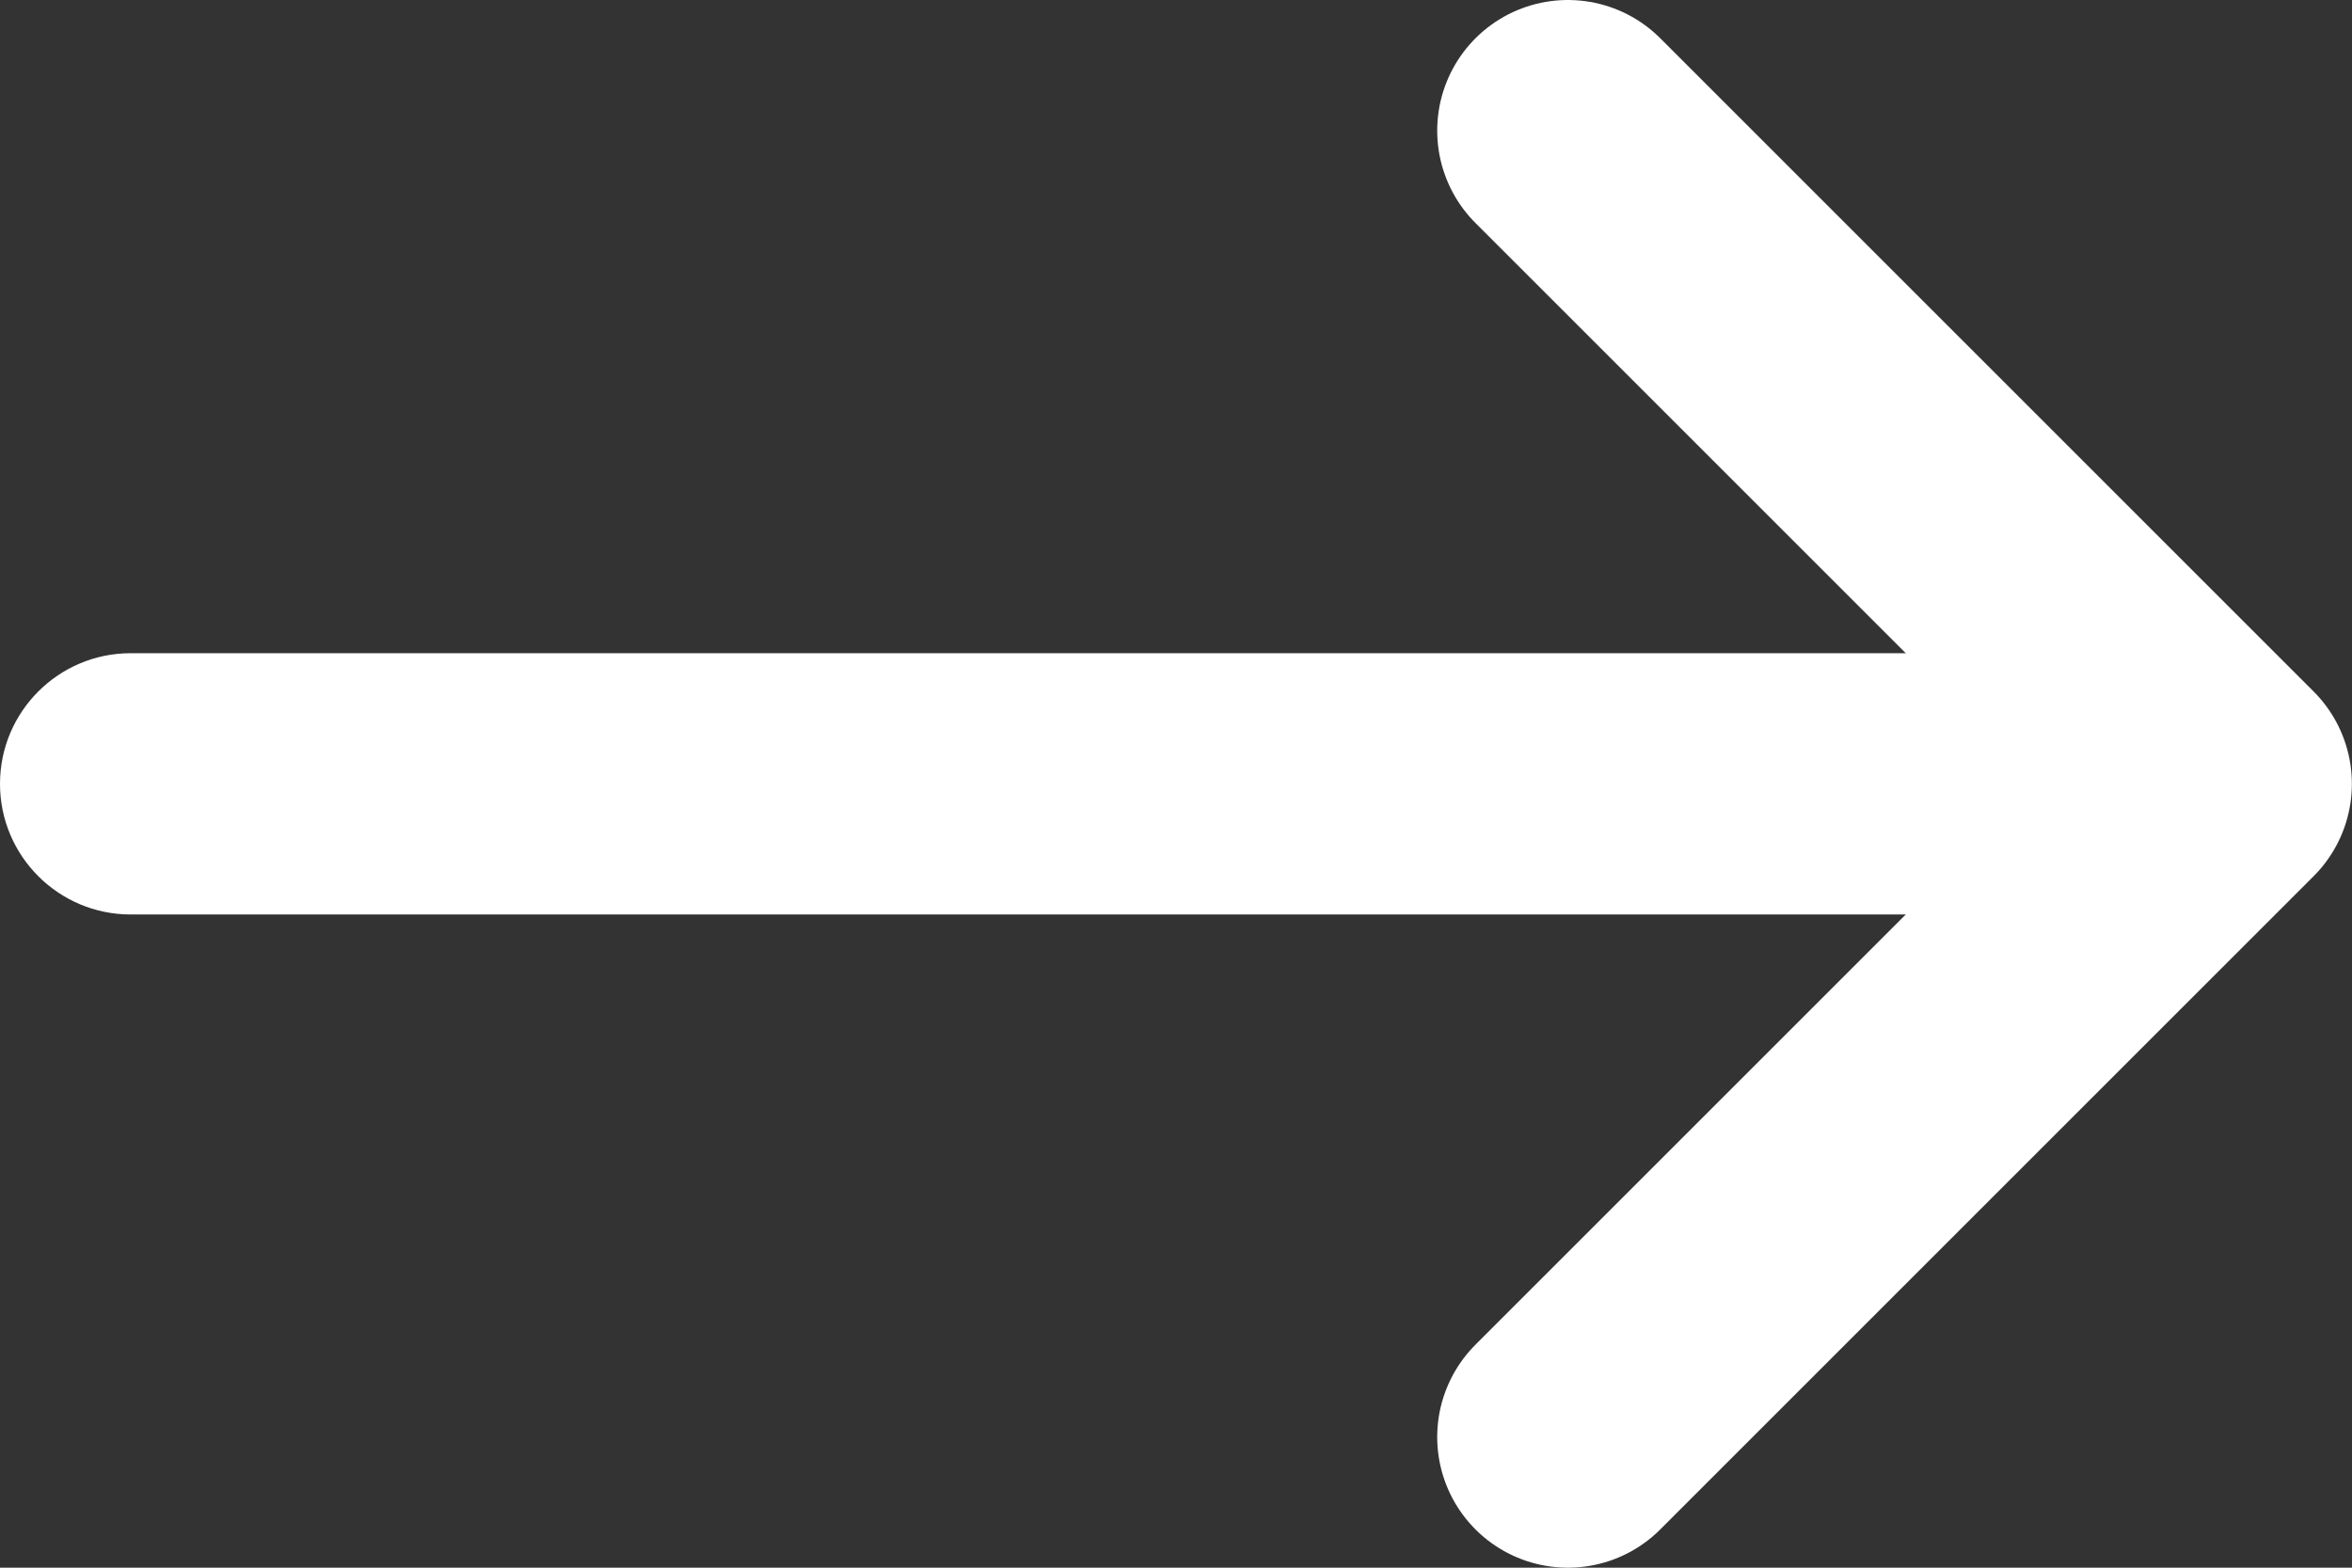
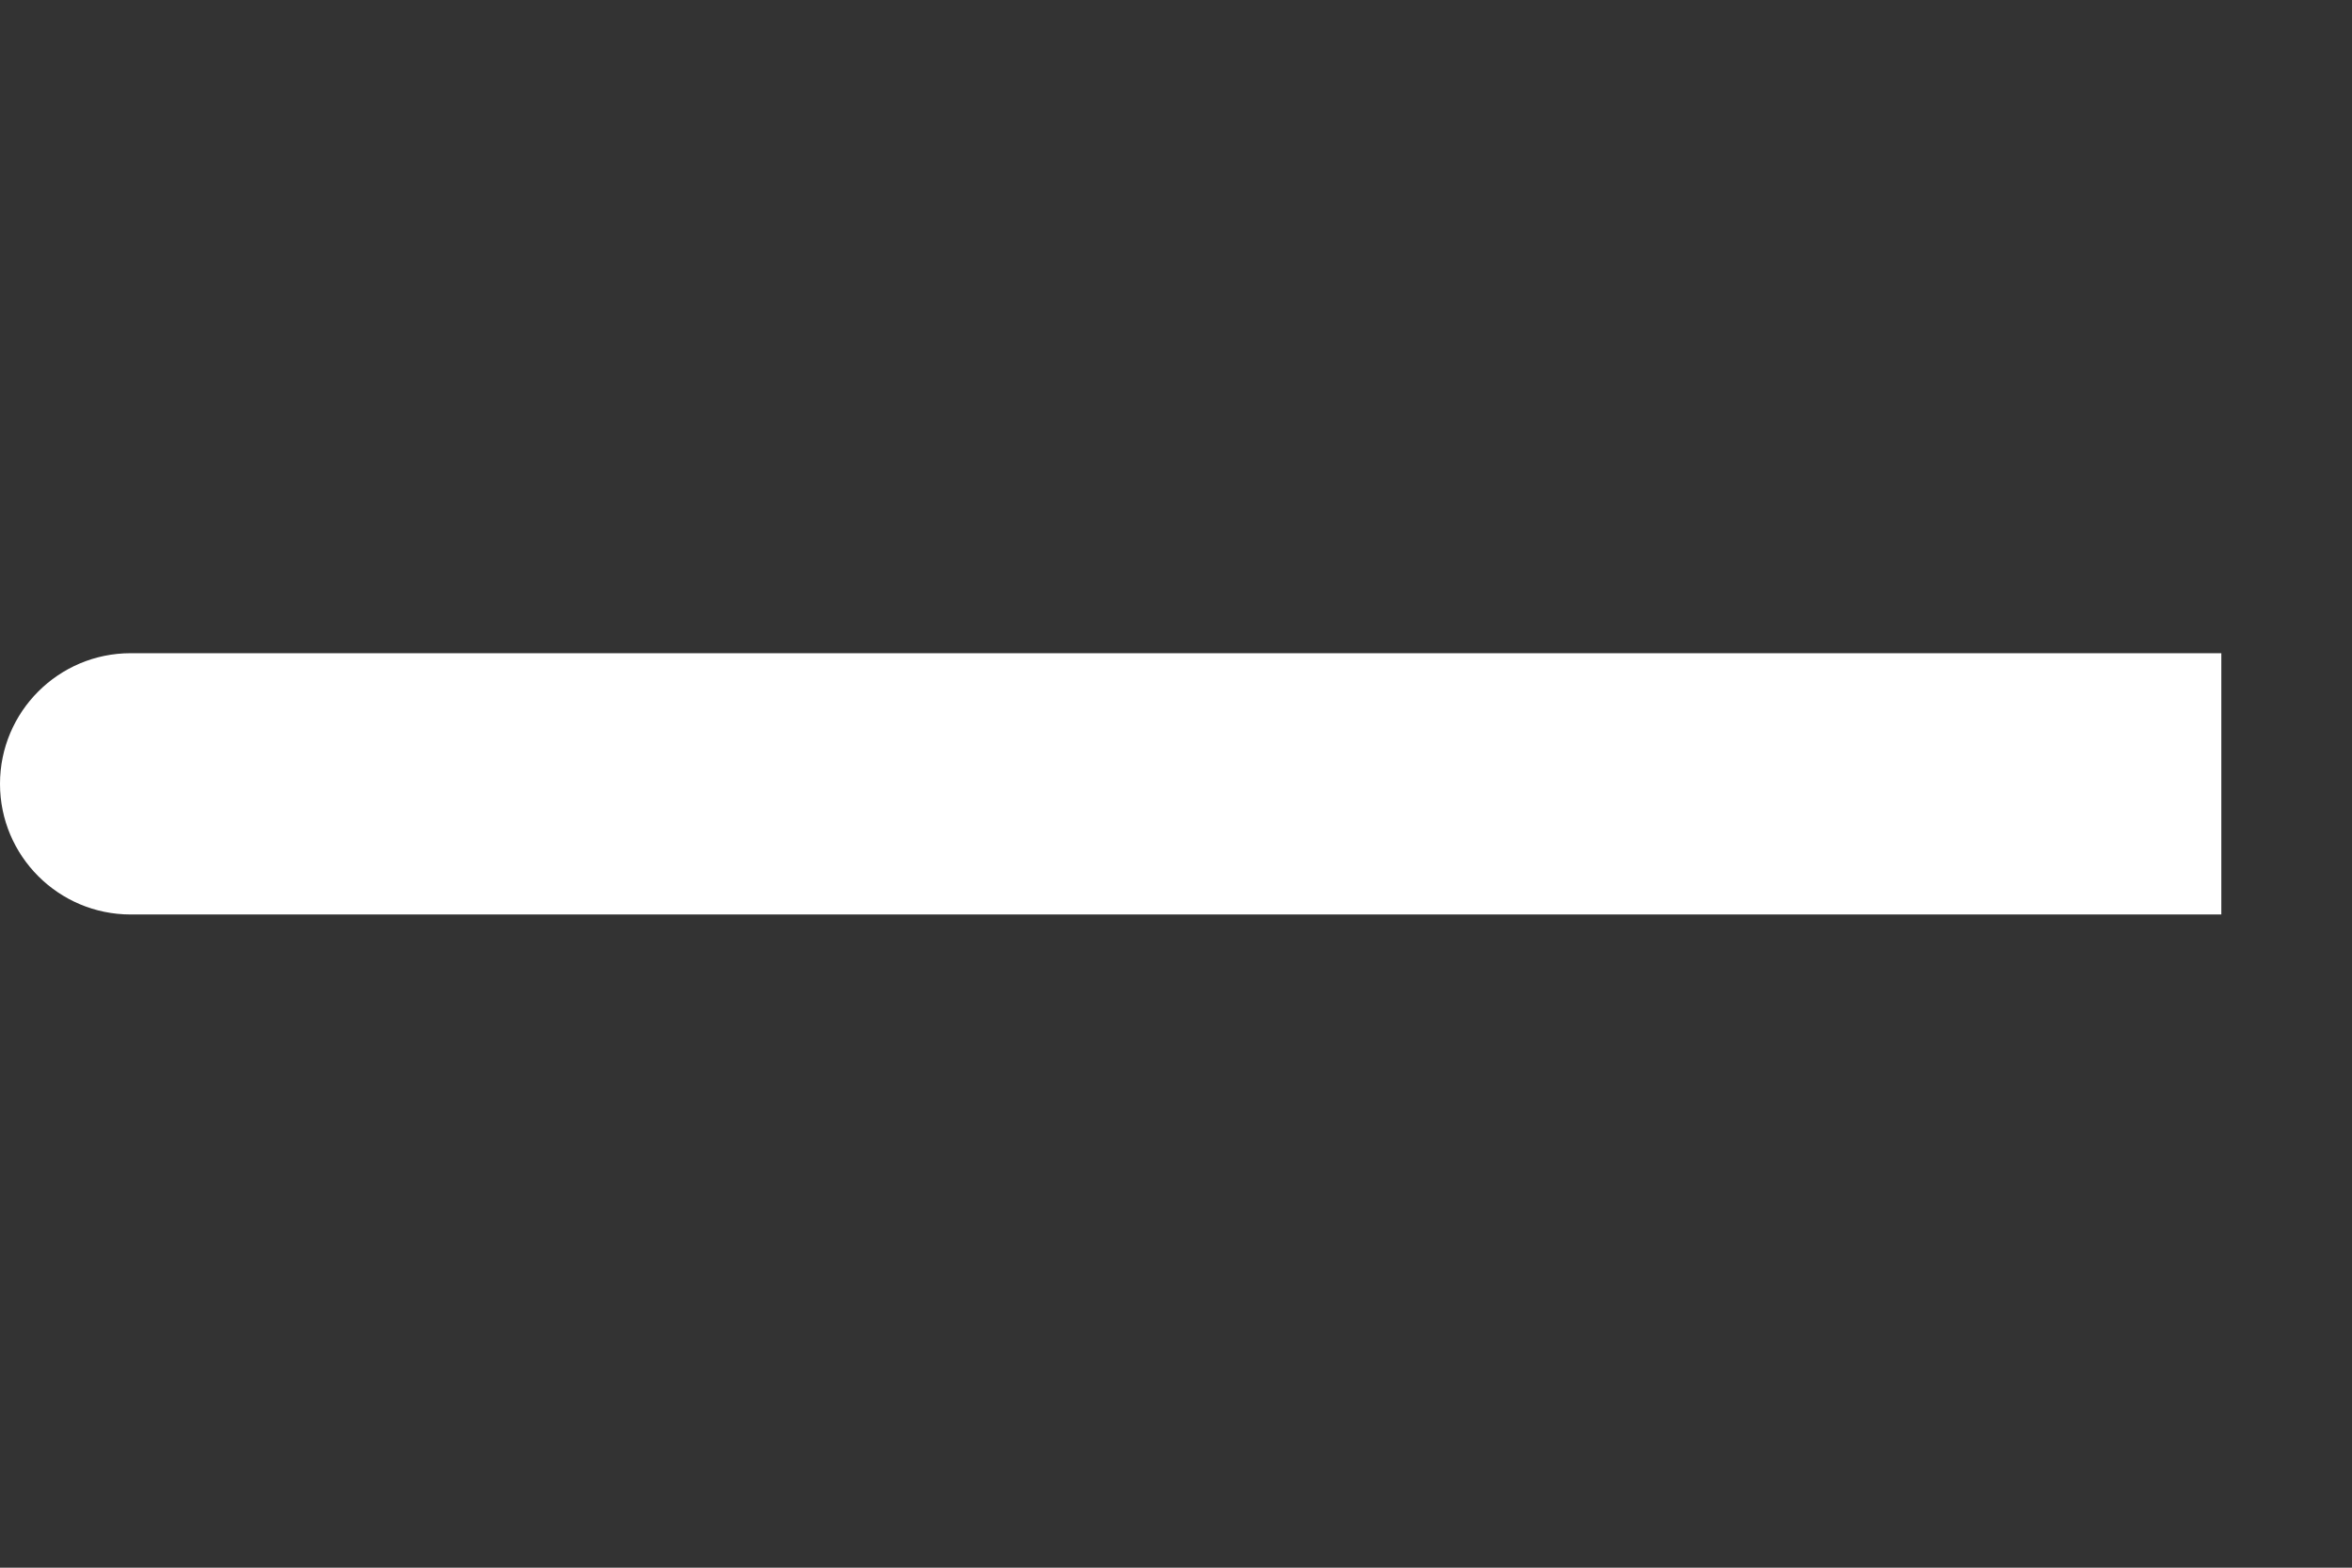
<svg xmlns="http://www.w3.org/2000/svg" width="18" height="12" viewBox="0 0 18 12" fill="none">
  <rect x="0" y="0" width="18" height="12" fill="#333333" stroke="none" />
-   <path d="M11.999 11L16.999 6L11.999 1" stroke="white" stroke-width="2" stroke-linecap="round" stroke-linejoin="round" />
  <path d="M1 5C0.448 5 0 5.448 0 6C0 6.552 0.448 7 1 7L1 5ZM17 5L1 5L1 7L17 7V5Z" fill="white" />
</svg>